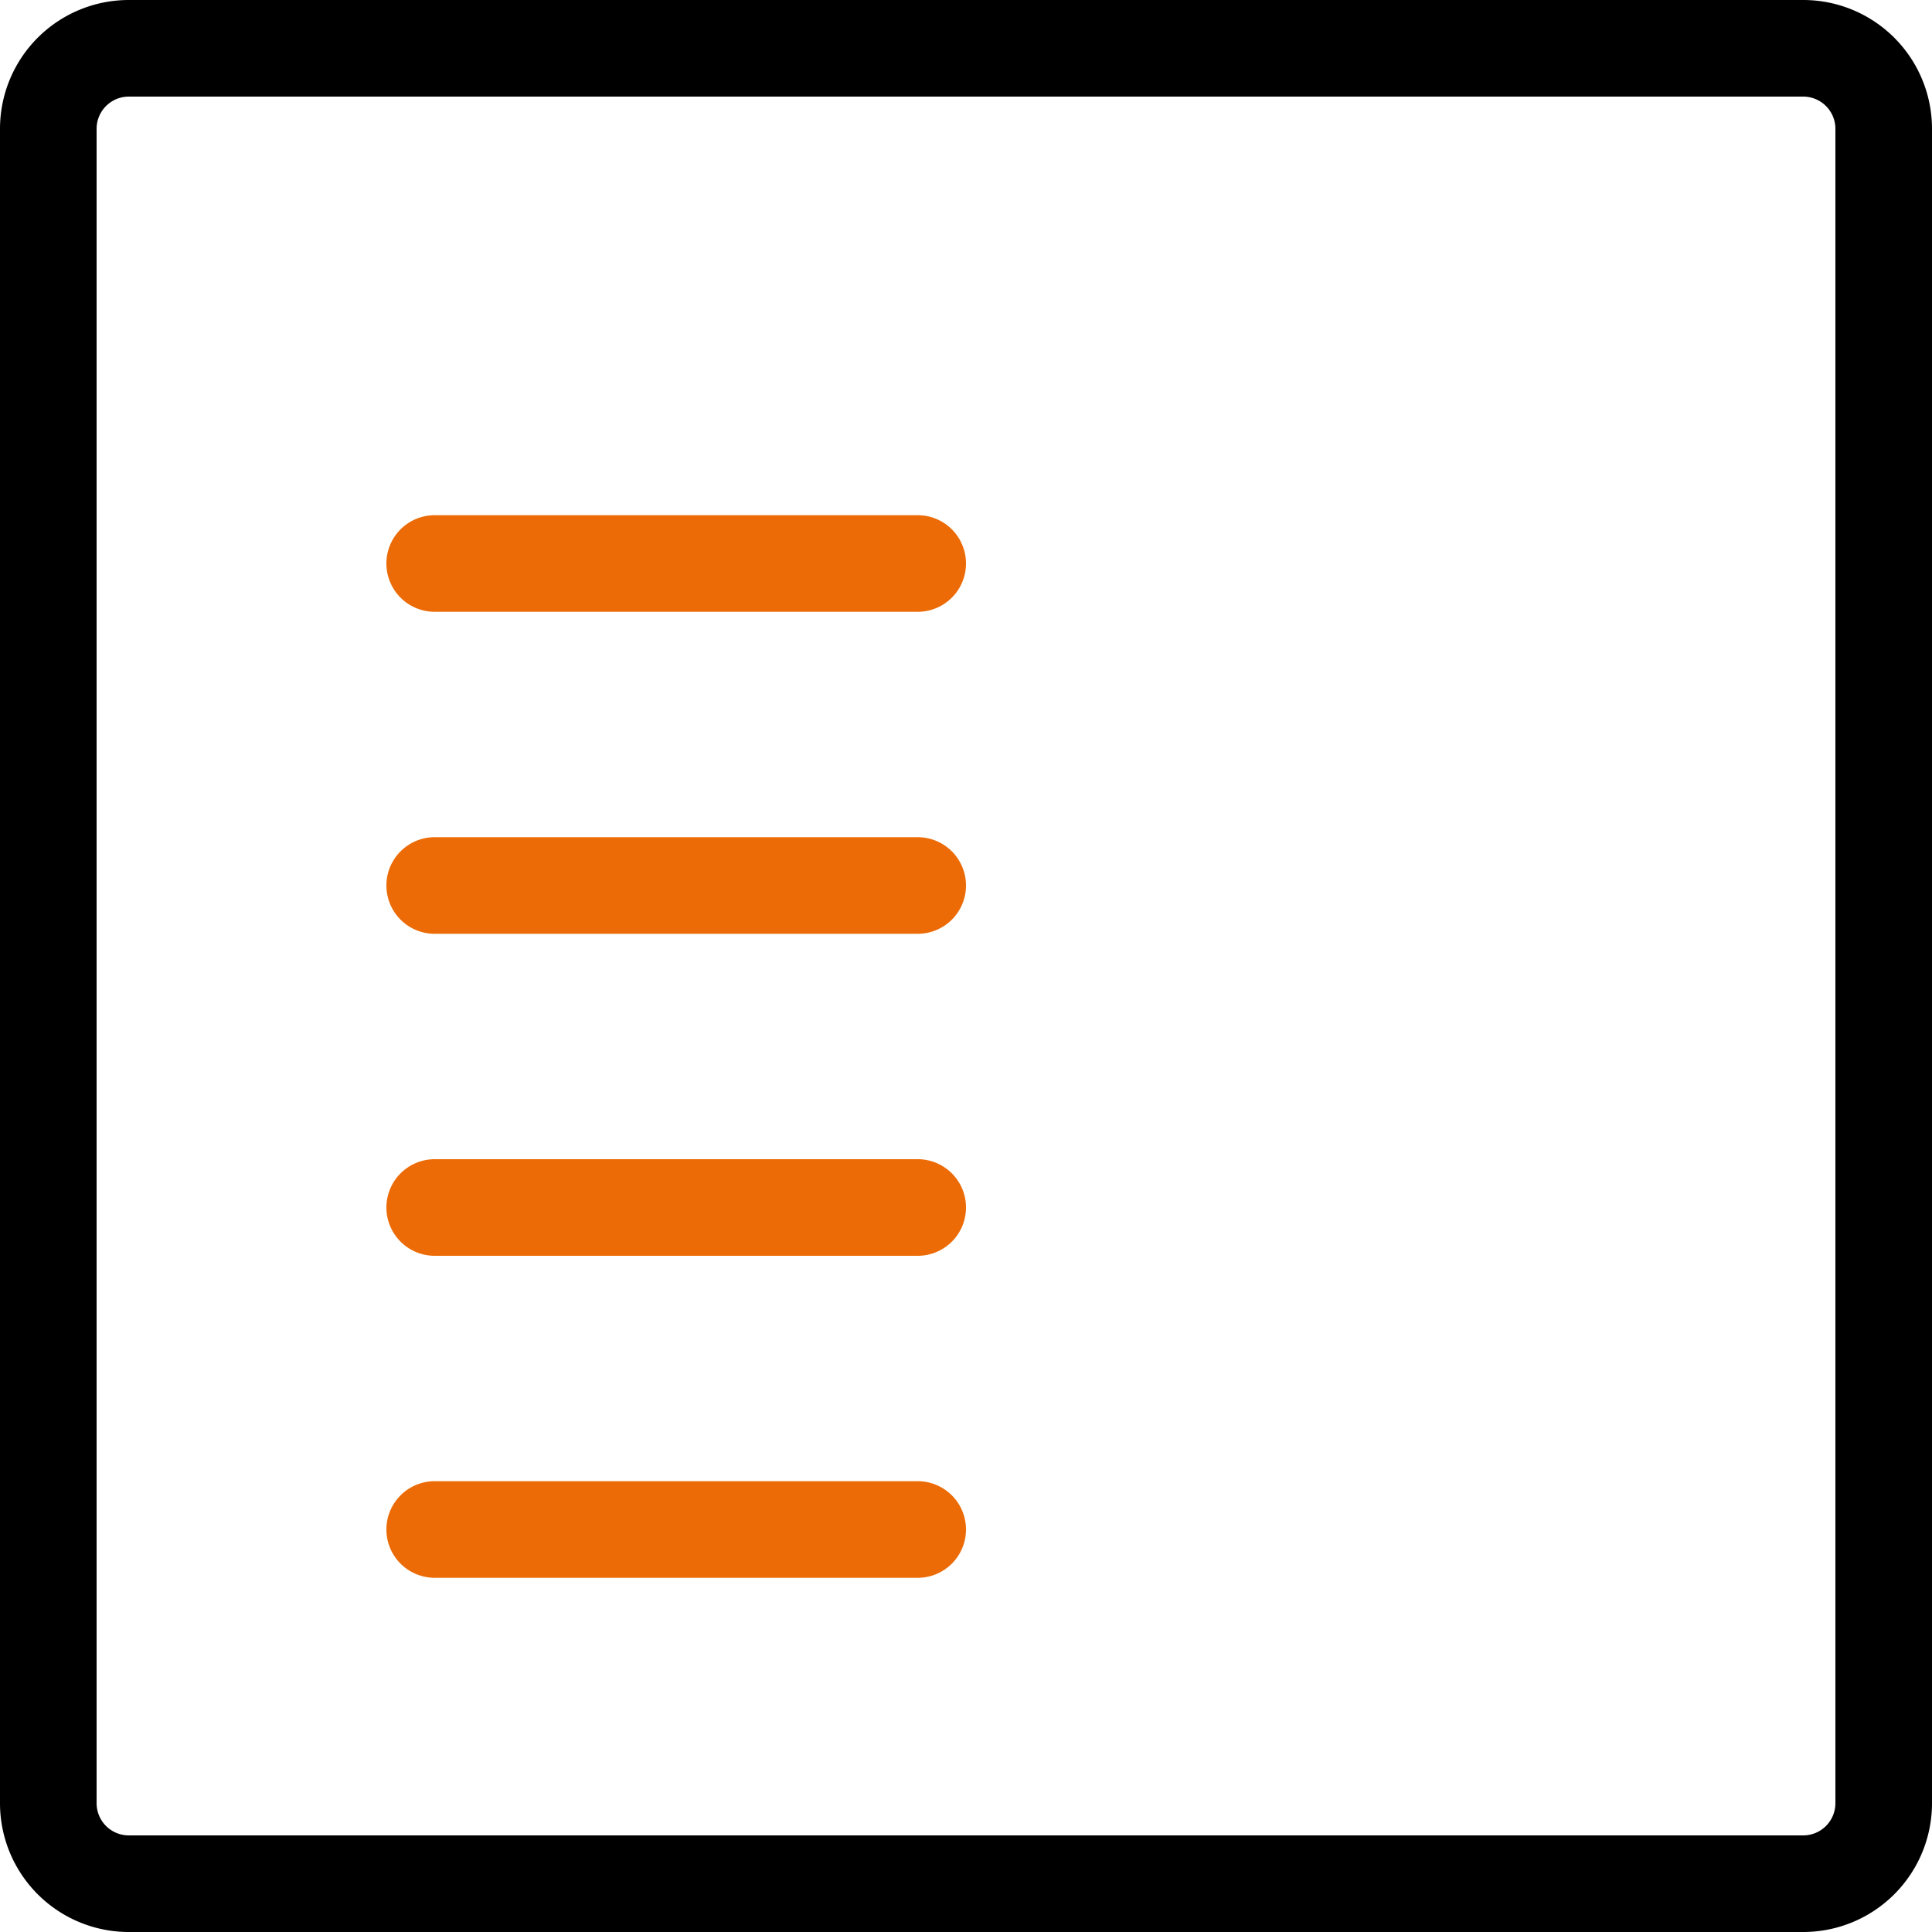
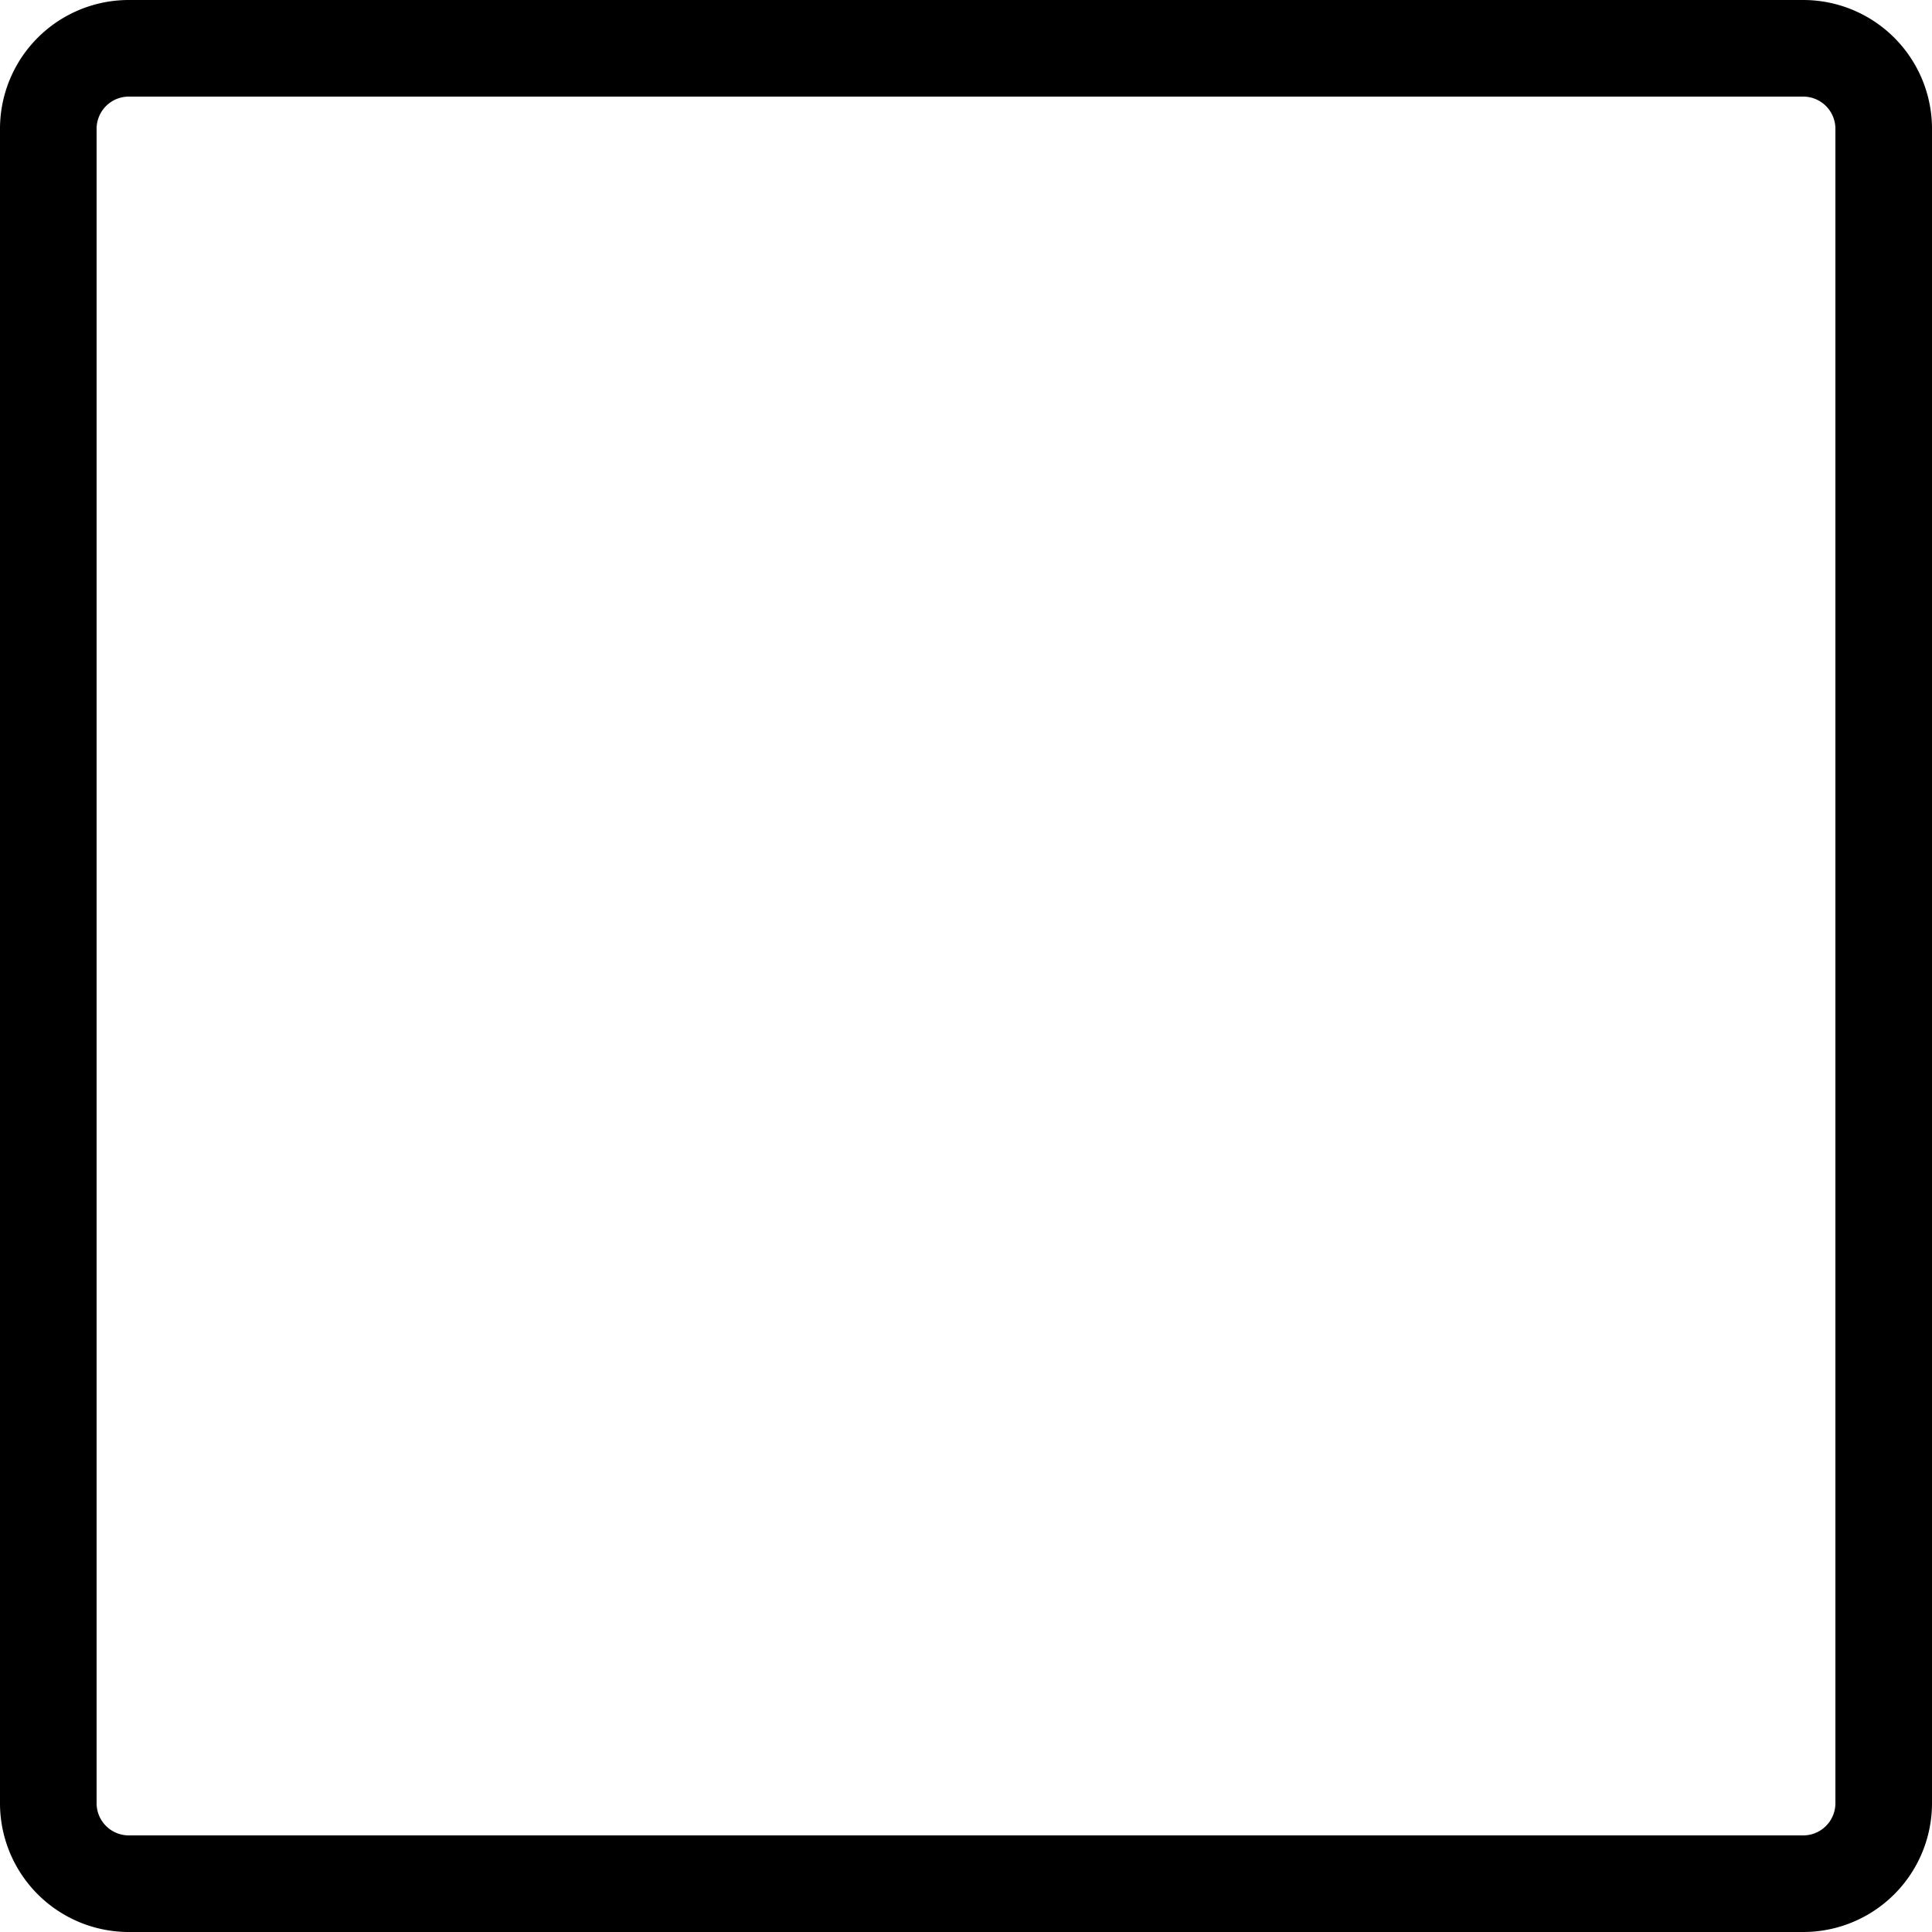
<svg xmlns="http://www.w3.org/2000/svg" width="30" height="30">
  <path d="M28 1.5a.5.5 0 0 1 .5.5v26a.5.5 0 0 1-.5.5H2a.5.5 0 0 1-.5-.5V2a.5.5 0 0 1 .5-.5h26M28 0H2a2 2 0 0 0-2 2v26a2 2 0 0 0 2 2h26a2 2 0 0 0 2-2V2a2 2 0 0 0-2-2Z" />
-   <path fill="#ec6b06" fill-rule="evenodd" d="M6.75 8a.75.75 0 0 0 0 1.5h7.5a.75.75 0 0 0 0-1.5h-7.5Zm0 5a.75.75 0 0 0 0 1.5h7.5a.75.75 0 0 0 0-1.5h-7.5ZM6 18.75a.75.75 0 0 1 .75-.75h7.5a.75.75 0 0 1 0 1.5h-7.5a.75.75 0 0 1-.75-.75ZM6.75 23a.75.75 0 0 0 0 1.5h7.5a.75.75 0 0 0 0-1.5h-7.5Z" />
</svg>